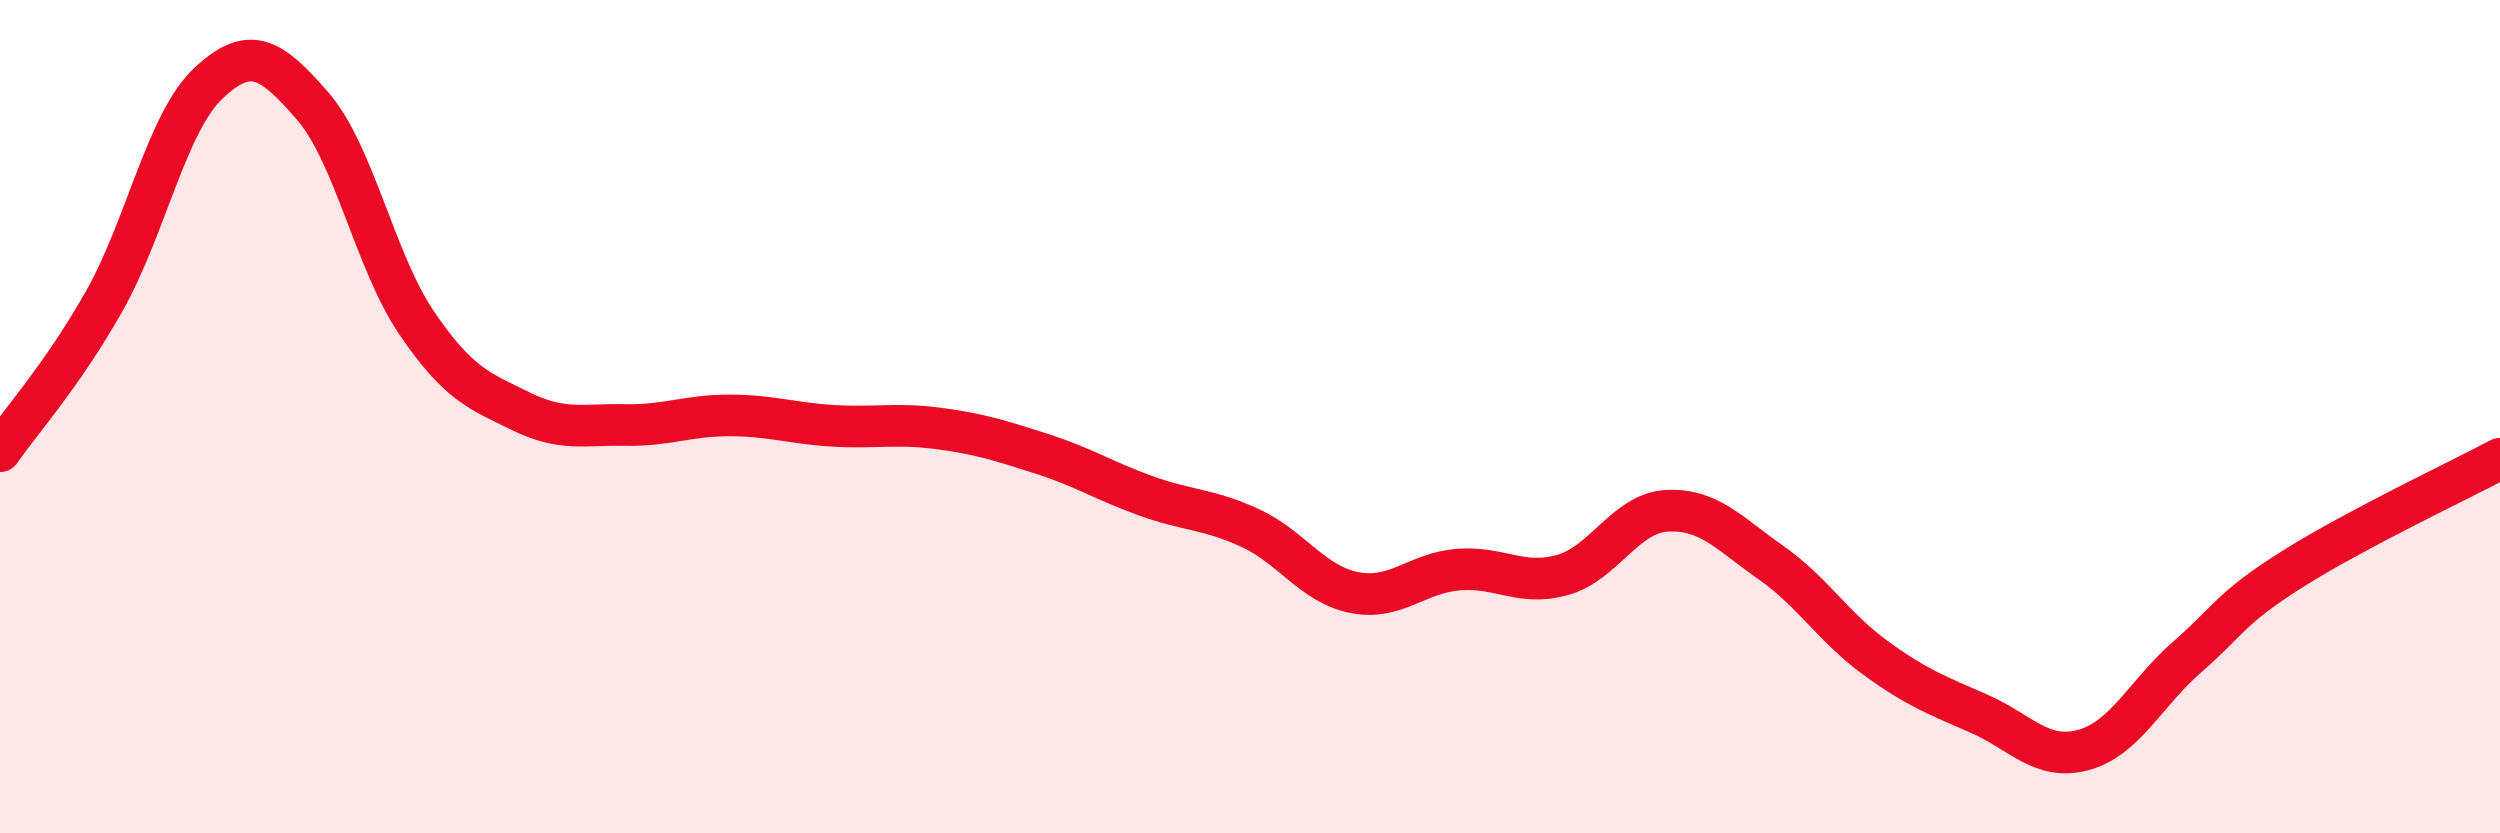
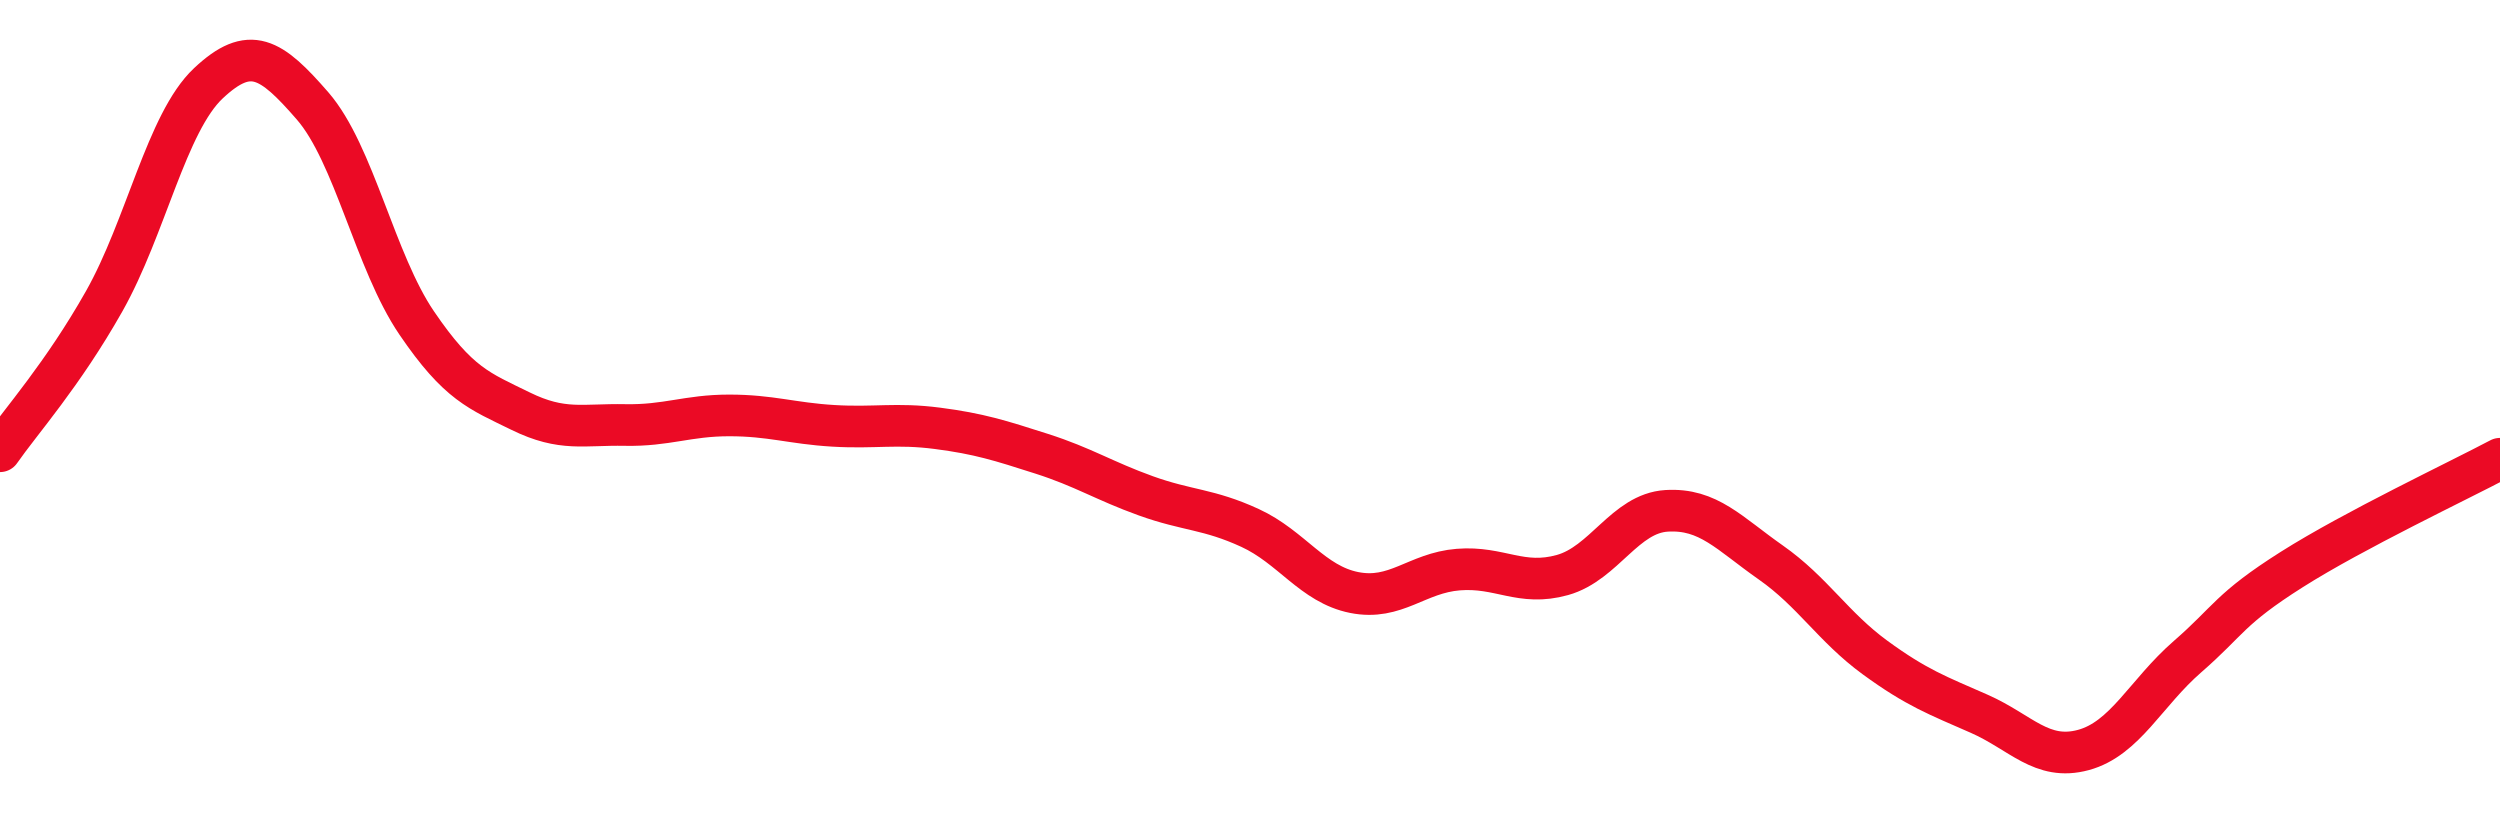
<svg xmlns="http://www.w3.org/2000/svg" width="60" height="20" viewBox="0 0 60 20">
-   <path d="M 0,10.83 C 0.5,10.11 1.5,9 2.5,7.23 C 3.5,5.46 4,2.94 5,2 C 6,1.06 6.5,1.39 7.5,2.54 C 8.5,3.69 9,6.28 10,7.75 C 11,9.22 11.5,9.38 12.5,9.87 C 13.5,10.36 14,10.18 15,10.2 C 16,10.22 16.5,9.97 17.5,9.97 C 18.5,9.97 19,10.16 20,10.22 C 21,10.28 21.5,10.15 22.5,10.28 C 23.5,10.41 24,10.57 25,10.89 C 26,11.21 26.5,11.54 27.5,11.9 C 28.5,12.26 29,12.21 30,12.67 C 31,13.13 31.5,14.02 32.5,14.22 C 33.5,14.42 34,13.75 35,13.67 C 36,13.59 36.5,14.08 37.5,13.8 C 38.5,13.52 39,12.32 40,12.26 C 41,12.2 41.5,12.8 42.5,13.5 C 43.5,14.2 44,15.05 45,15.78 C 46,16.51 46.5,16.69 47.5,17.13 C 48.5,17.57 49,18.27 50,18 C 51,17.73 51.5,16.63 52.5,15.76 C 53.5,14.89 53.5,14.62 55,13.67 C 56.5,12.72 59,11.54 60,11.01L60 20L0 20Z" fill="#EB0A25" opacity="0.1" stroke-linecap="round" stroke-linejoin="round" />
  <path d="M 0,10.83 C 0.5,10.11 1.5,9 2.5,7.23 C 3.5,5.46 4,2.94 5,2 C 6,1.06 6.5,1.39 7.5,2.54 C 8.5,3.69 9,6.28 10,7.75 C 11,9.22 11.5,9.38 12.5,9.87 C 13.5,10.36 14,10.18 15,10.2 C 16,10.22 16.5,9.97 17.5,9.97 C 18.5,9.97 19,10.16 20,10.22 C 21,10.28 21.5,10.15 22.5,10.28 C 23.5,10.41 24,10.57 25,10.89 C 26,11.21 26.5,11.54 27.5,11.9 C 28.5,12.26 29,12.21 30,12.67 C 31,13.13 31.5,14.02 32.5,14.22 C 33.5,14.42 34,13.75 35,13.67 C 36,13.59 36.5,14.08 37.5,13.8 C 38.5,13.52 39,12.32 40,12.26 C 41,12.2 41.5,12.8 42.5,13.5 C 43.5,14.2 44,15.05 45,15.78 C 46,16.51 46.5,16.69 47.5,17.13 C 48.5,17.57 49,18.27 50,18 C 51,17.73 51.5,16.63 52.5,15.76 C 53.5,14.89 53.5,14.62 55,13.67 C 56.5,12.72 59,11.54 60,11.01" stroke="#EB0A25" stroke-width="1" fill="none" stroke-linecap="round" stroke-linejoin="round" />
</svg>